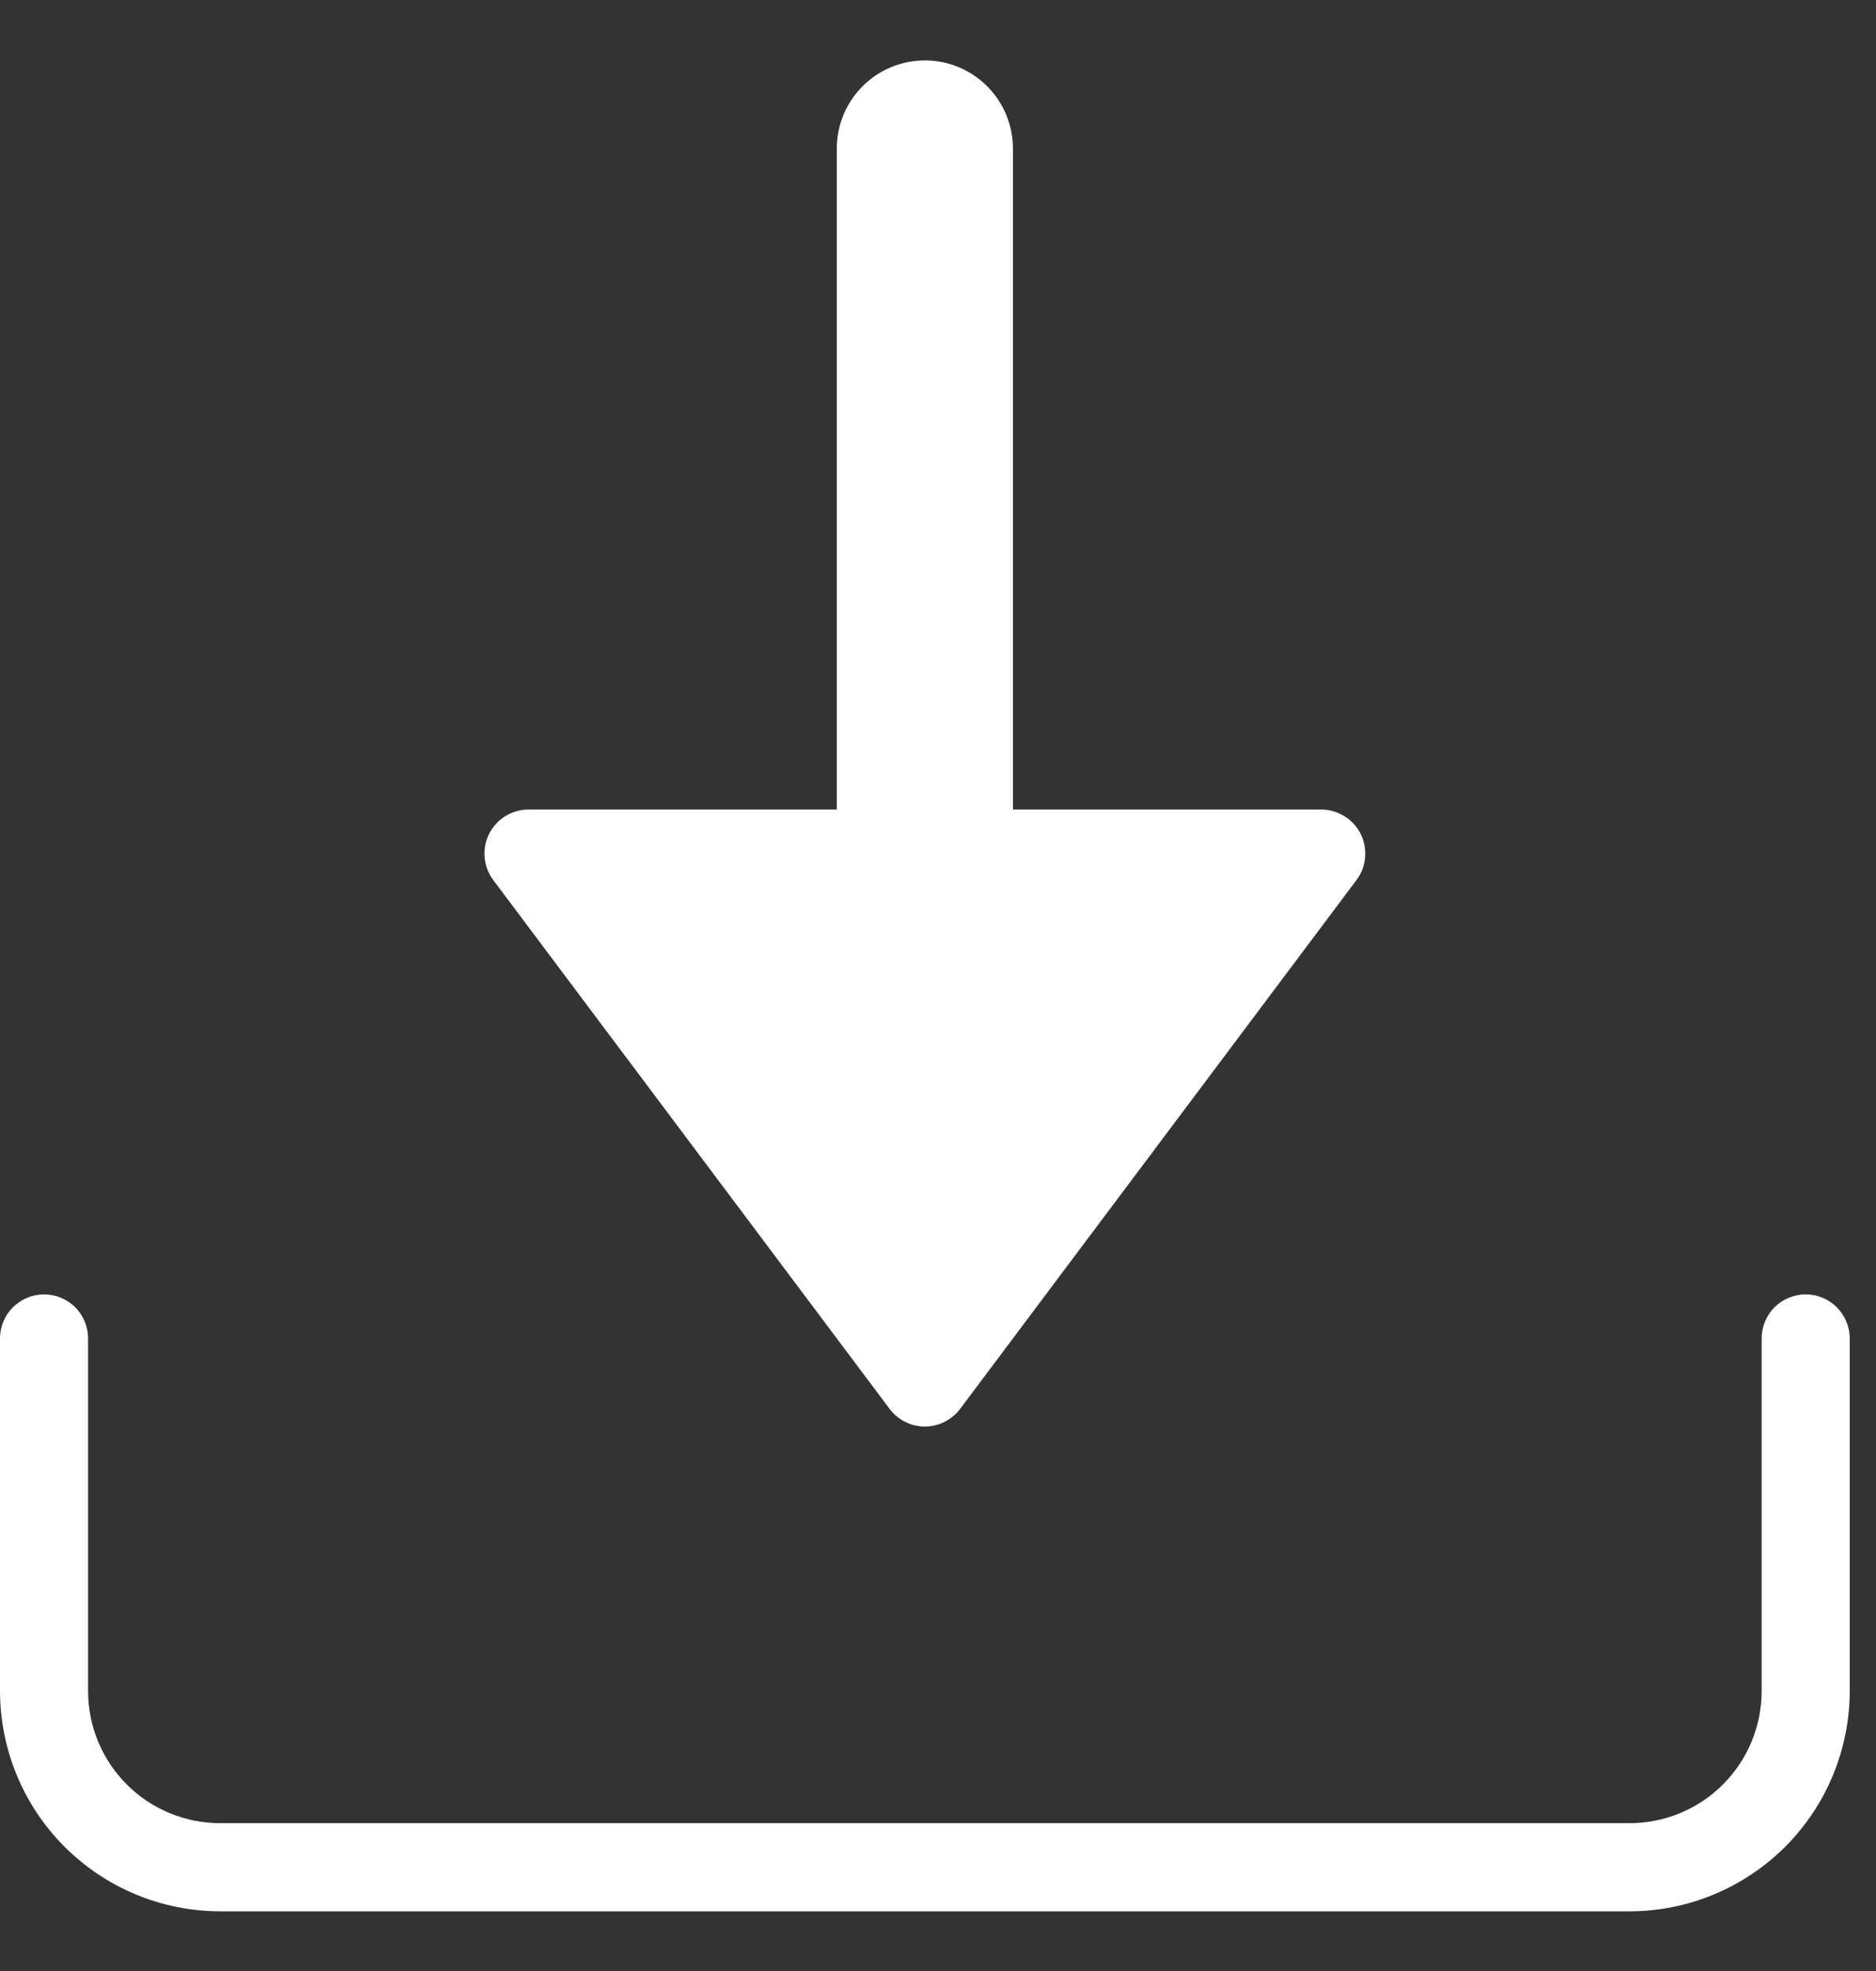
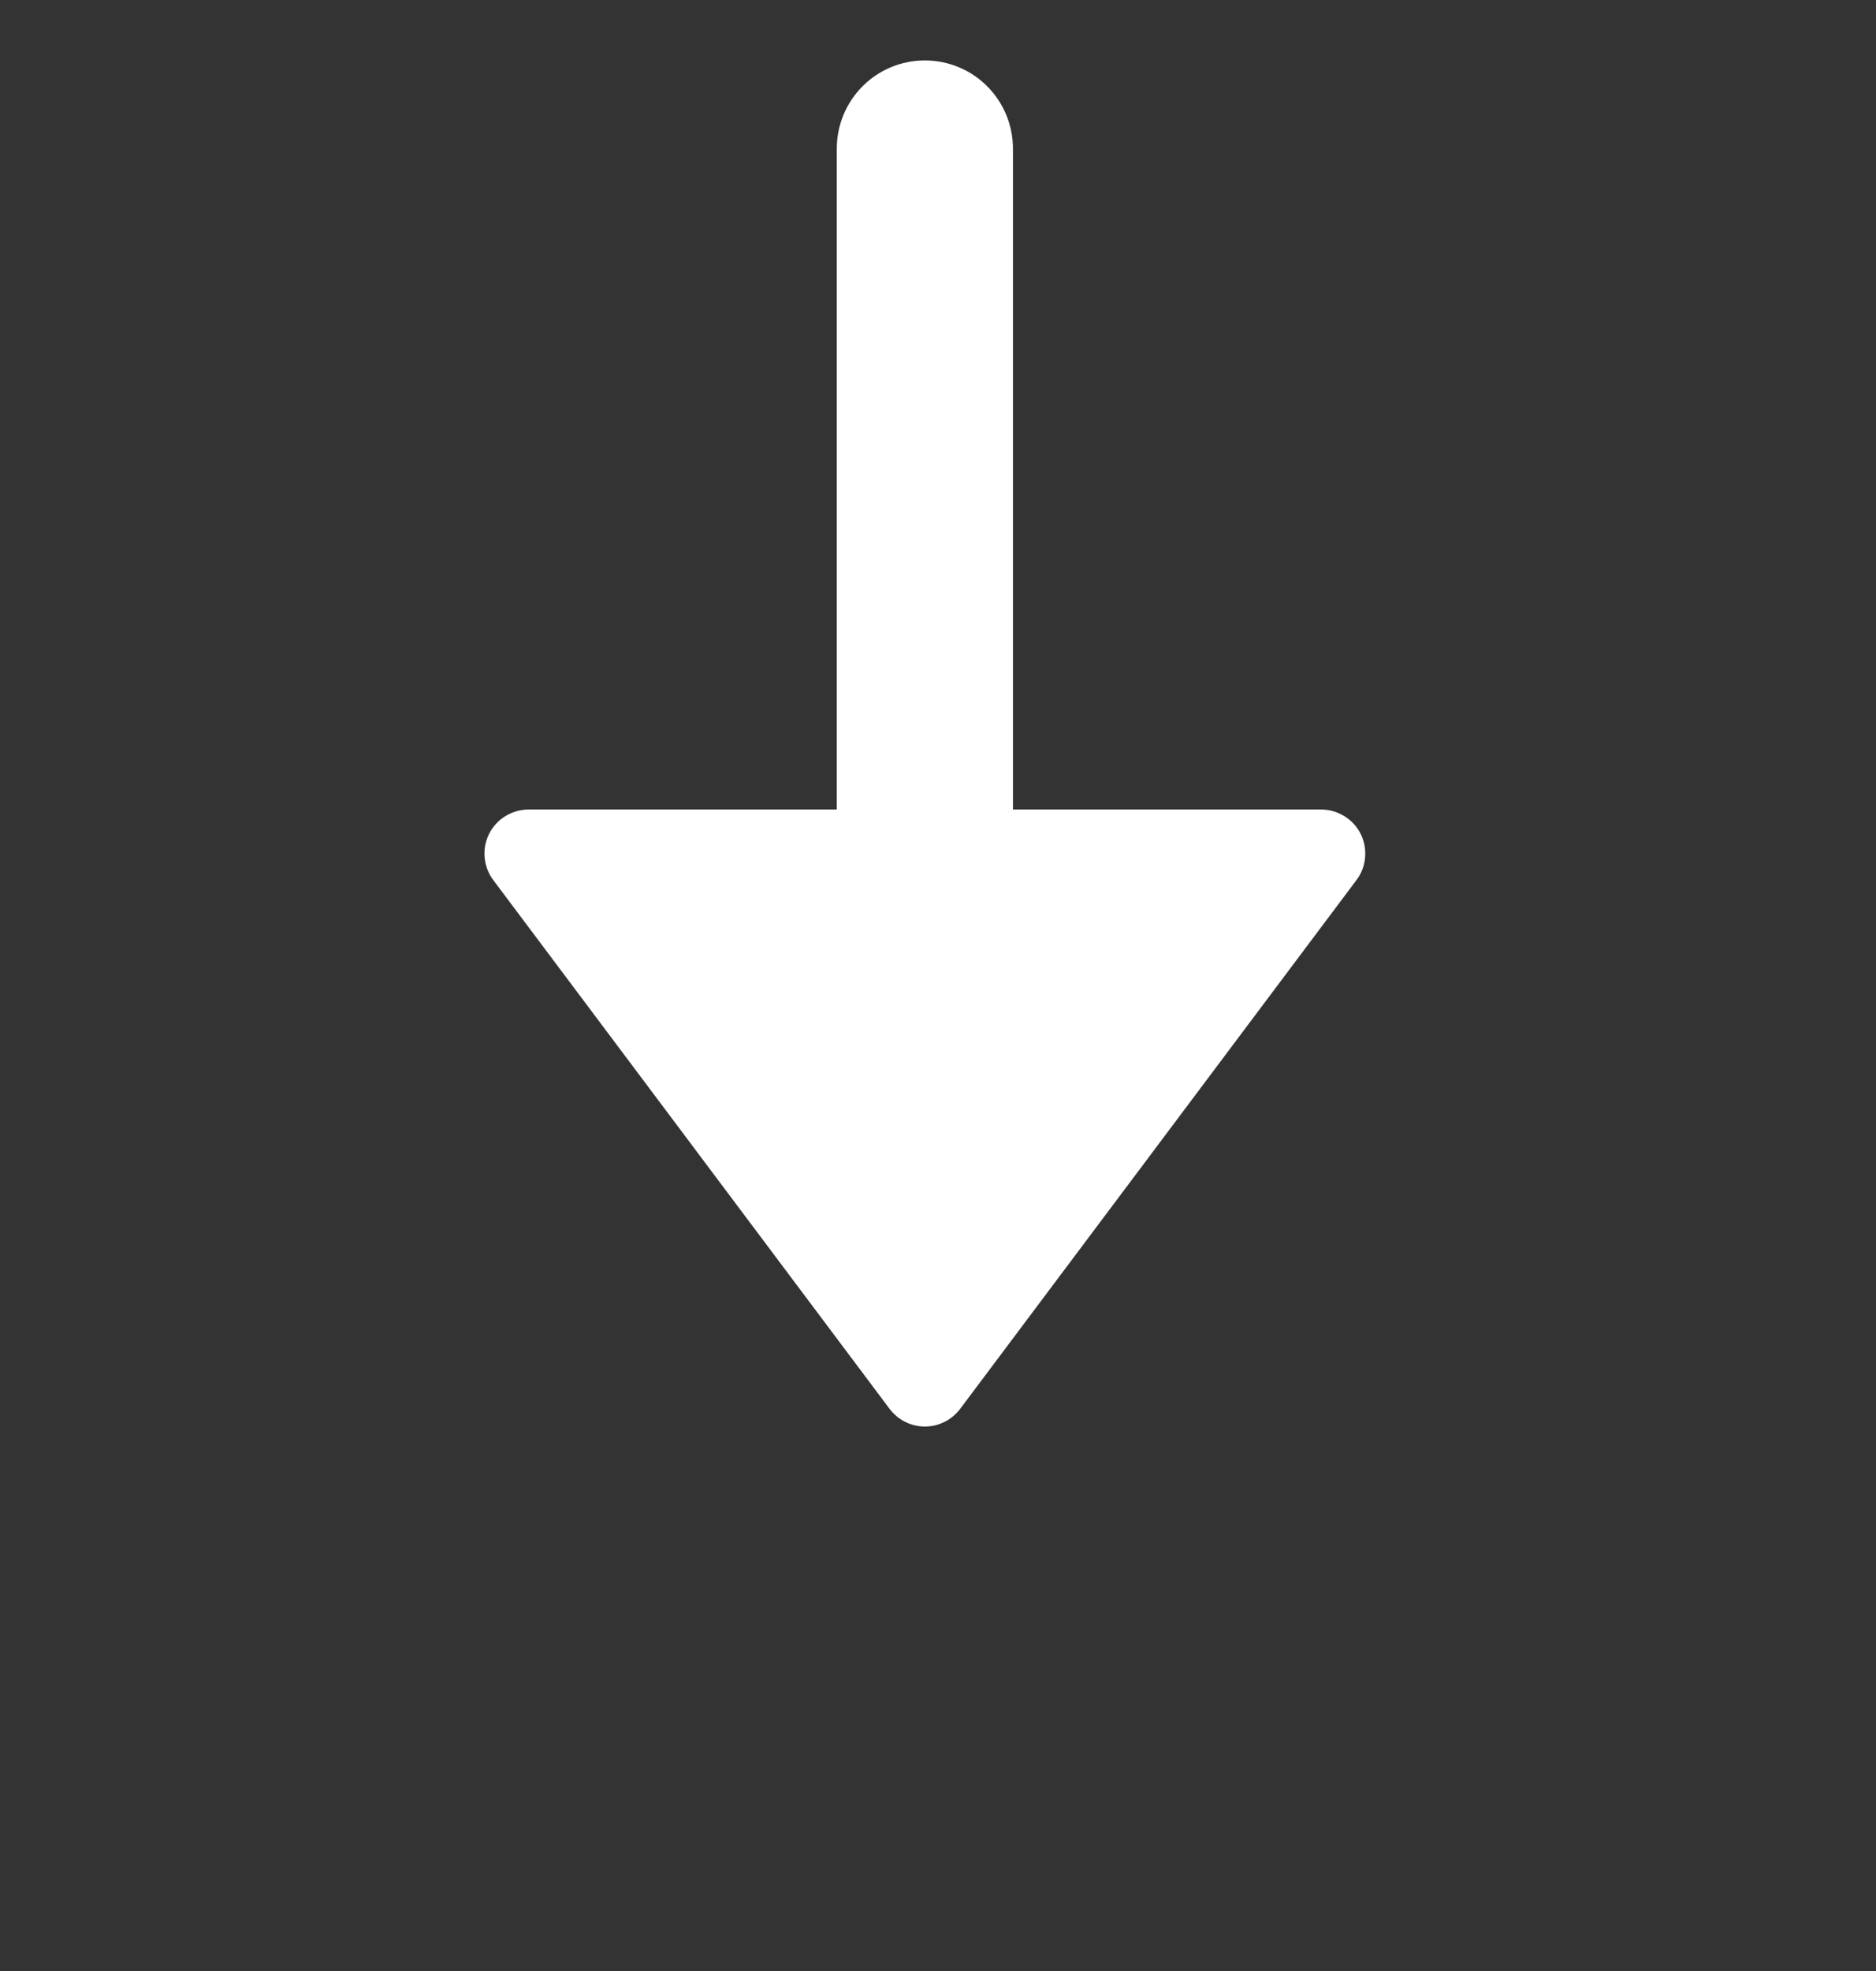
<svg xmlns="http://www.w3.org/2000/svg" width="20" height="21" viewBox="0 0 20 21" fill="none">
  <rect x="0" y="0" width="20" height="21" fill="#333333" stroke="none" />
-   <path d="M19.25 13.791C19.126 13.791 19.006 13.841 18.918 13.928C18.83 14.017 18.781 14.136 18.781 14.261V18.017C18.781 18.39 18.632 18.749 18.368 19.013C18.104 19.277 17.746 19.425 17.372 19.425H2.348C1.974 19.425 1.616 19.277 1.352 19.013C1.087 18.749 0.939 18.39 0.939 18.017V14.261C0.939 14.136 0.89 14.017 0.802 13.928C0.713 13.841 0.594 13.791 0.47 13.791C0.345 13.791 0.226 13.841 0.138 13.928C0.049 14.017 0 14.136 0 14.261V18.017C0.001 18.639 0.248 19.236 0.688 19.676C1.129 20.116 1.725 20.364 2.348 20.364H17.372C17.995 20.364 18.591 20.116 19.032 19.676C19.472 19.236 19.719 18.639 19.72 18.017V14.261C19.72 14.136 19.67 14.017 19.582 13.928C19.494 13.841 19.375 13.791 19.25 13.791Z" fill="#fff" />
  <path d="M9.484 15.011C9.528 15.069 9.585 15.117 9.65 15.149C9.715 15.182 9.787 15.199 9.86 15.199C9.933 15.199 10.005 15.182 10.07 15.149C10.135 15.117 10.192 15.069 10.236 15.011L14.461 9.377C14.514 9.307 14.546 9.224 14.553 9.137C14.561 9.05 14.545 8.963 14.506 8.885C14.467 8.807 14.407 8.741 14.332 8.696C14.258 8.65 14.173 8.625 14.086 8.625H10.799V1.583C10.799 1.334 10.7 1.095 10.524 0.919C10.348 0.742 10.109 0.644 9.86 0.644C9.611 0.644 9.372 0.742 9.196 0.919C9.02 1.095 8.921 1.334 8.921 1.583V8.625H5.634C5.547 8.625 5.462 8.65 5.387 8.696C5.313 8.741 5.253 8.807 5.214 8.885C5.175 8.963 5.159 9.05 5.167 9.137C5.175 9.224 5.206 9.307 5.259 9.377L9.484 15.011Z" fill="#fff" />
</svg>